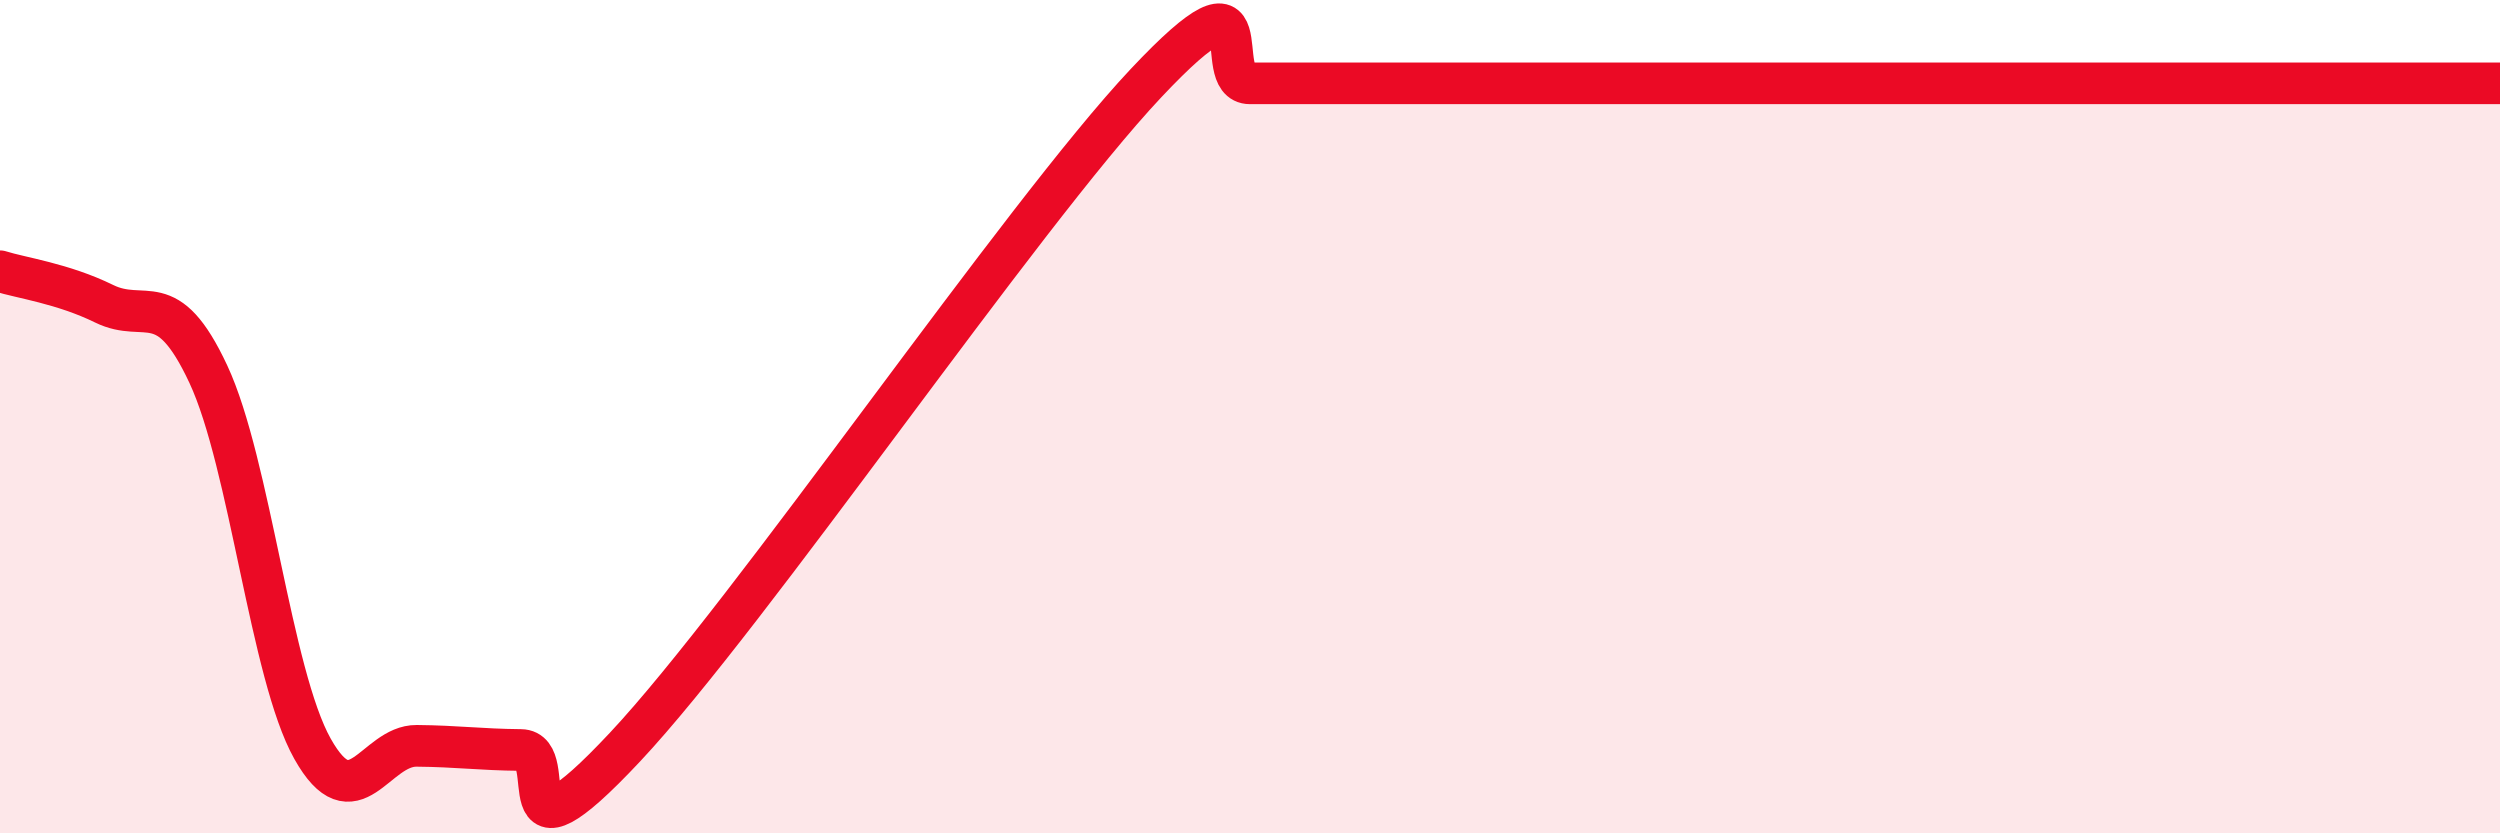
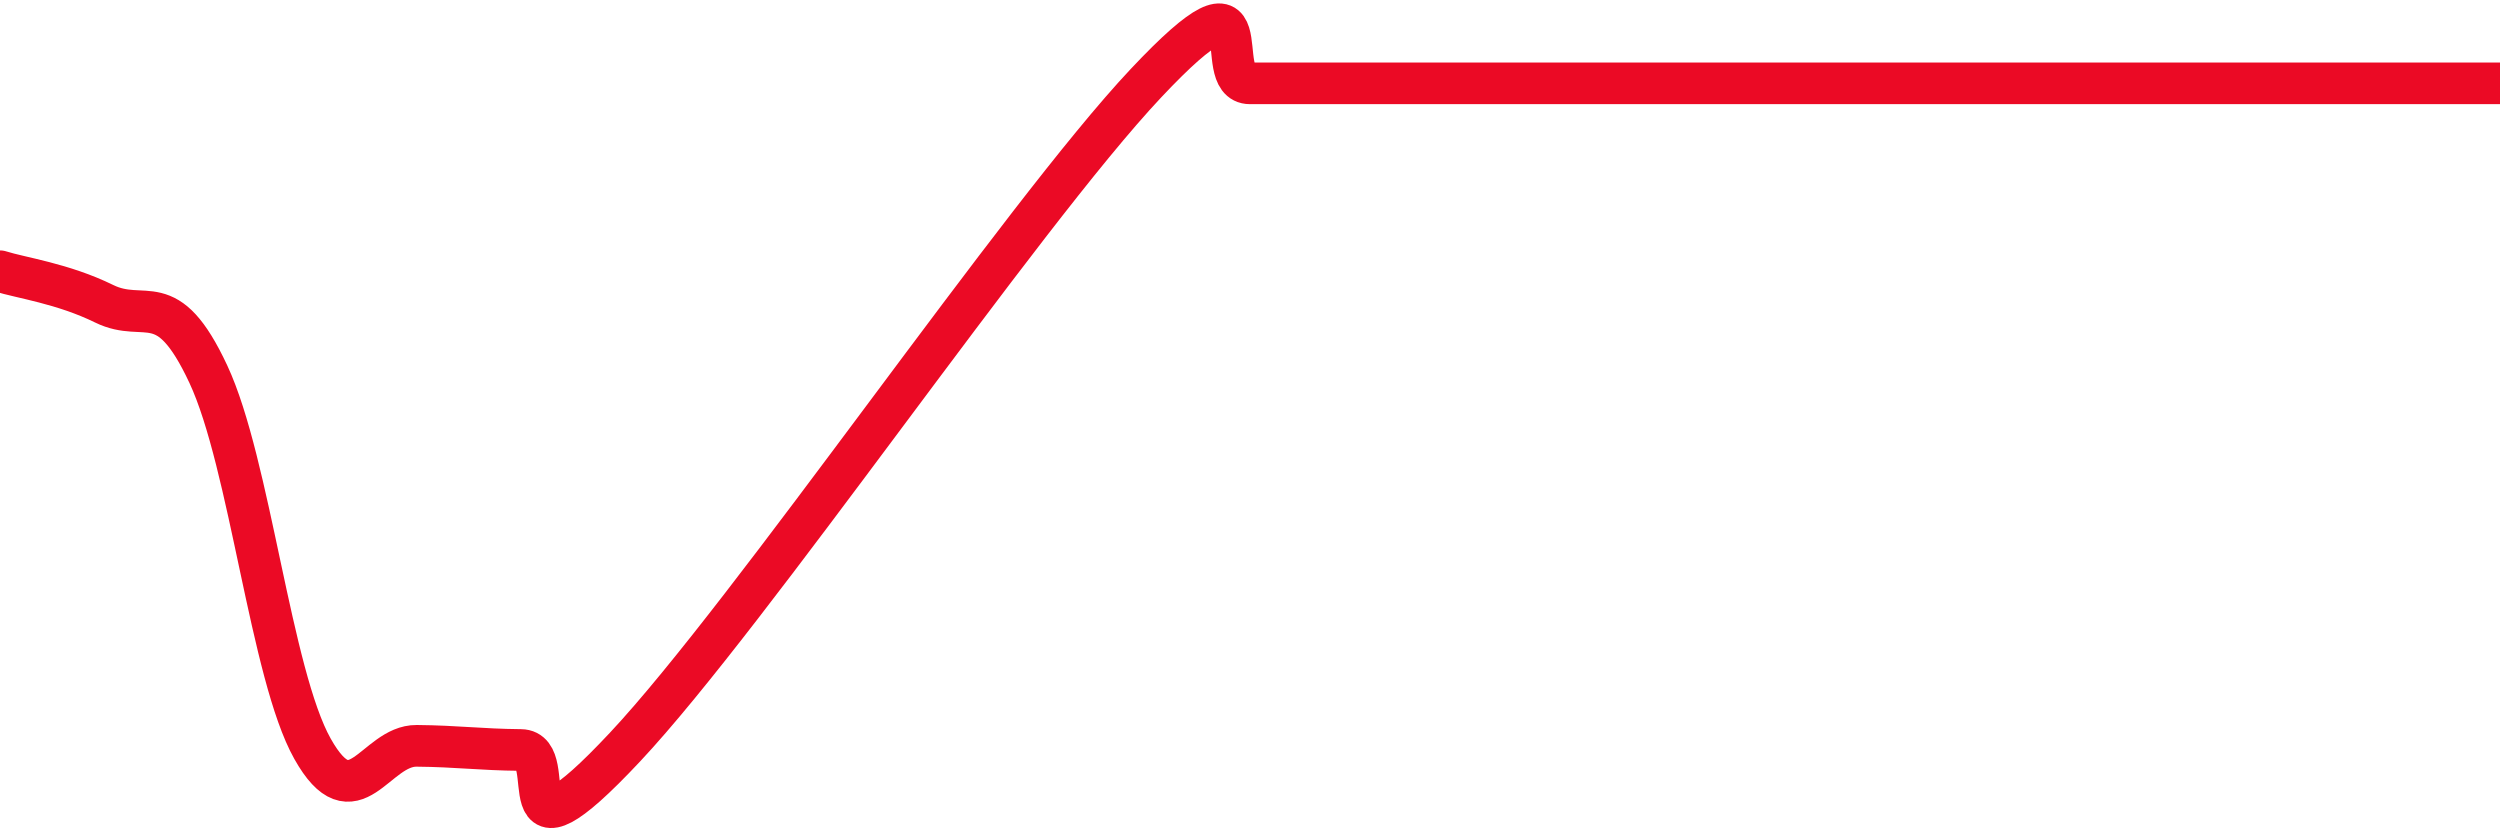
<svg xmlns="http://www.w3.org/2000/svg" width="60" height="20" viewBox="0 0 60 20">
-   <path d="M 0,6.51 C 0.5,6.67 1.5,6.8 2.5,7.29 C 3.5,7.78 4,6.84 5,8.98 C 6,11.12 6.5,16.19 7.5,17.97 C 8.5,19.75 9,17.89 10,17.9 C 11,17.91 11.5,17.99 12.5,18 C 13.5,18.01 12,21.13 15,17.93 C 18,14.73 24.5,5.19 27.5,2 C 30.5,-1.19 29,2 30,2 C 31,2 31.5,2 32.5,2 C 33.5,2 34,2 35,2 C 36,2 36.5,2 37.5,2 C 38.5,2 39,2 40,2 C 41,2 41.5,2 42.5,2 C 43.5,2 44,2 45,2 C 46,2 46.5,2 47.5,2 C 48.5,2 49,2 50,2 C 51,2 51.5,2 52.5,2 C 53.5,2 53.5,2 55,2 C 56.5,2 59,2 60,2L60 20L0 20Z" fill="#EB0A25" opacity="0.1" stroke-linecap="round" stroke-linejoin="round" />
  <path d="M 0,6.51 C 0.5,6.67 1.5,6.8 2.5,7.29 C 3.5,7.78 4,6.84 5,8.98 C 6,11.12 6.5,16.19 7.5,17.97 C 8.5,19.75 9,17.89 10,17.9 C 11,17.91 11.5,17.99 12.5,18 C 13.5,18.01 12,21.13 15,17.93 C 18,14.73 24.5,5.19 27.5,2 C 30.5,-1.19 29,2 30,2 C 31,2 31.5,2 32.5,2 C 33.5,2 34,2 35,2 C 36,2 36.5,2 37.5,2 C 38.5,2 39,2 40,2 C 41,2 41.5,2 42.5,2 C 43.5,2 44,2 45,2 C 46,2 46.5,2 47.5,2 C 48.5,2 49,2 50,2 C 51,2 51.5,2 52.5,2 C 53.5,2 53.5,2 55,2 C 56.5,2 59,2 60,2" stroke="#EB0A25" stroke-width="1" fill="none" stroke-linecap="round" stroke-linejoin="round" />
</svg>